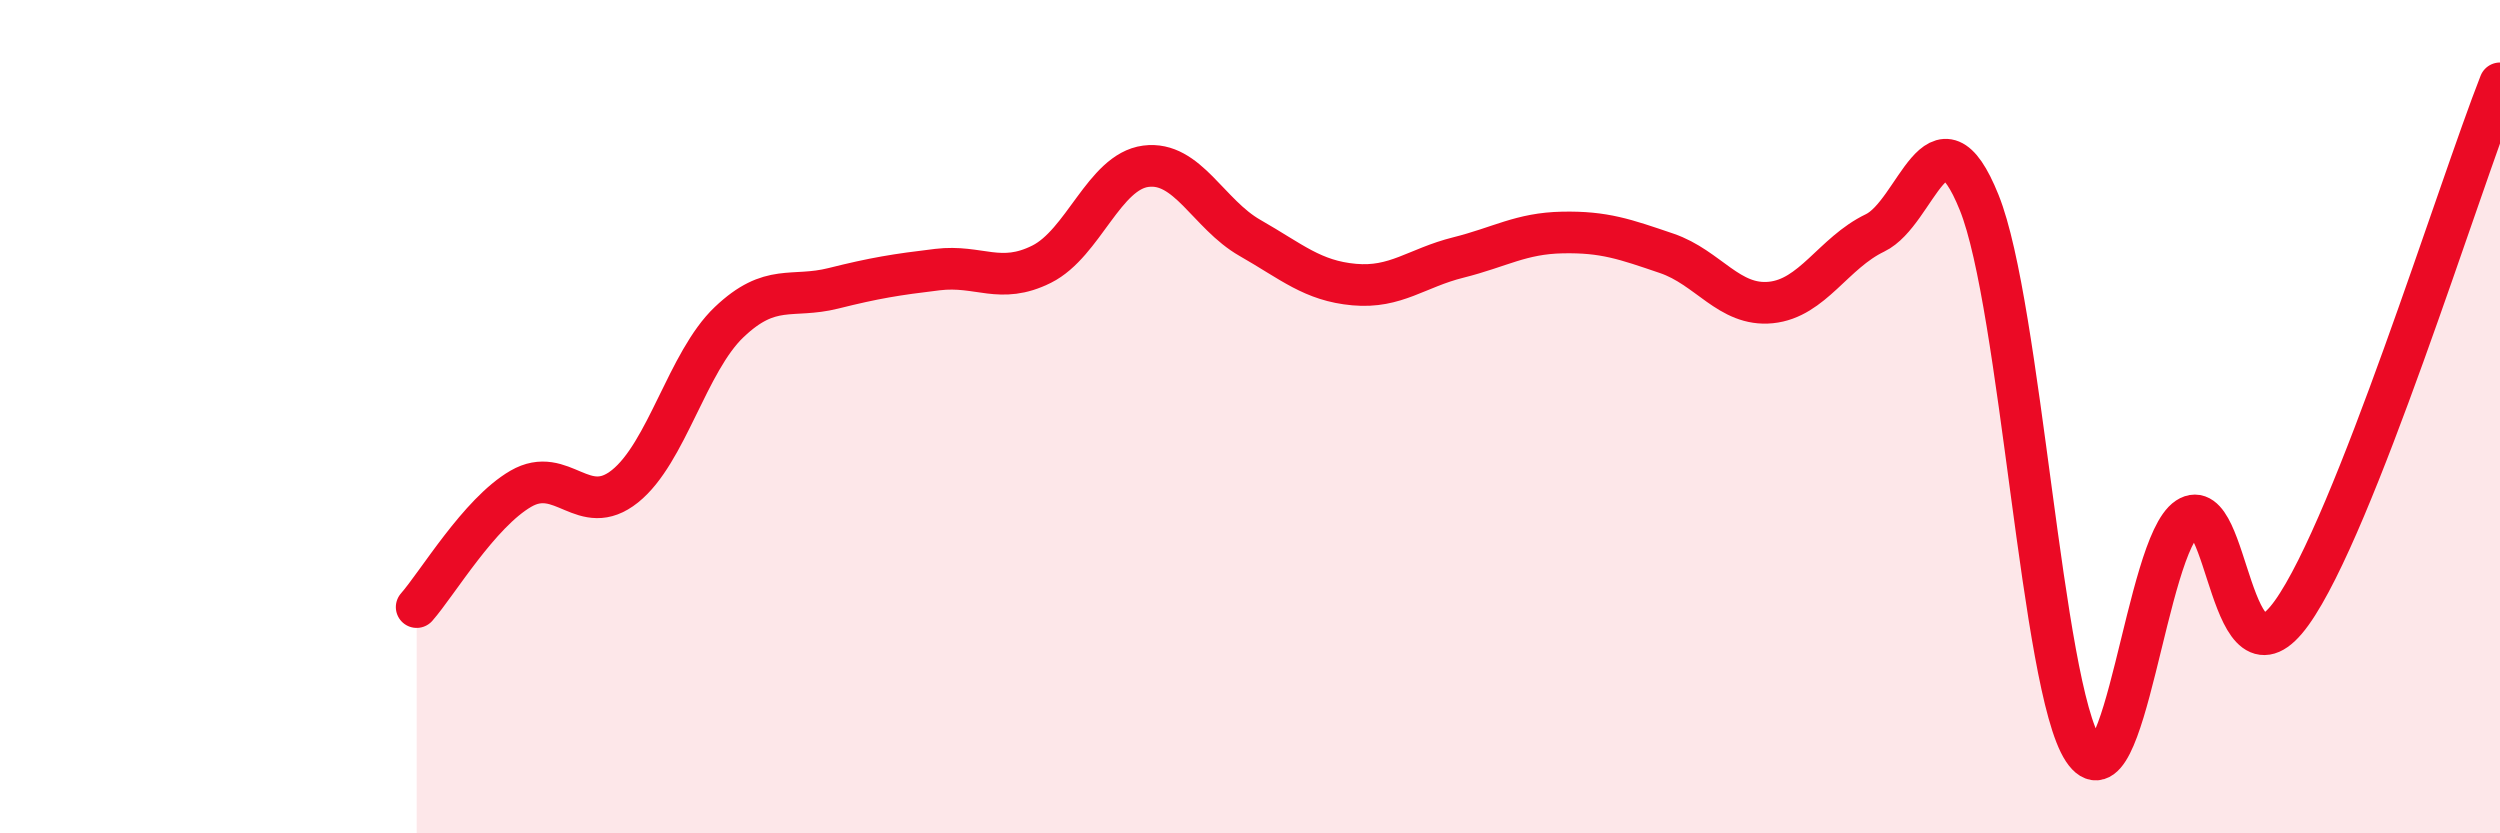
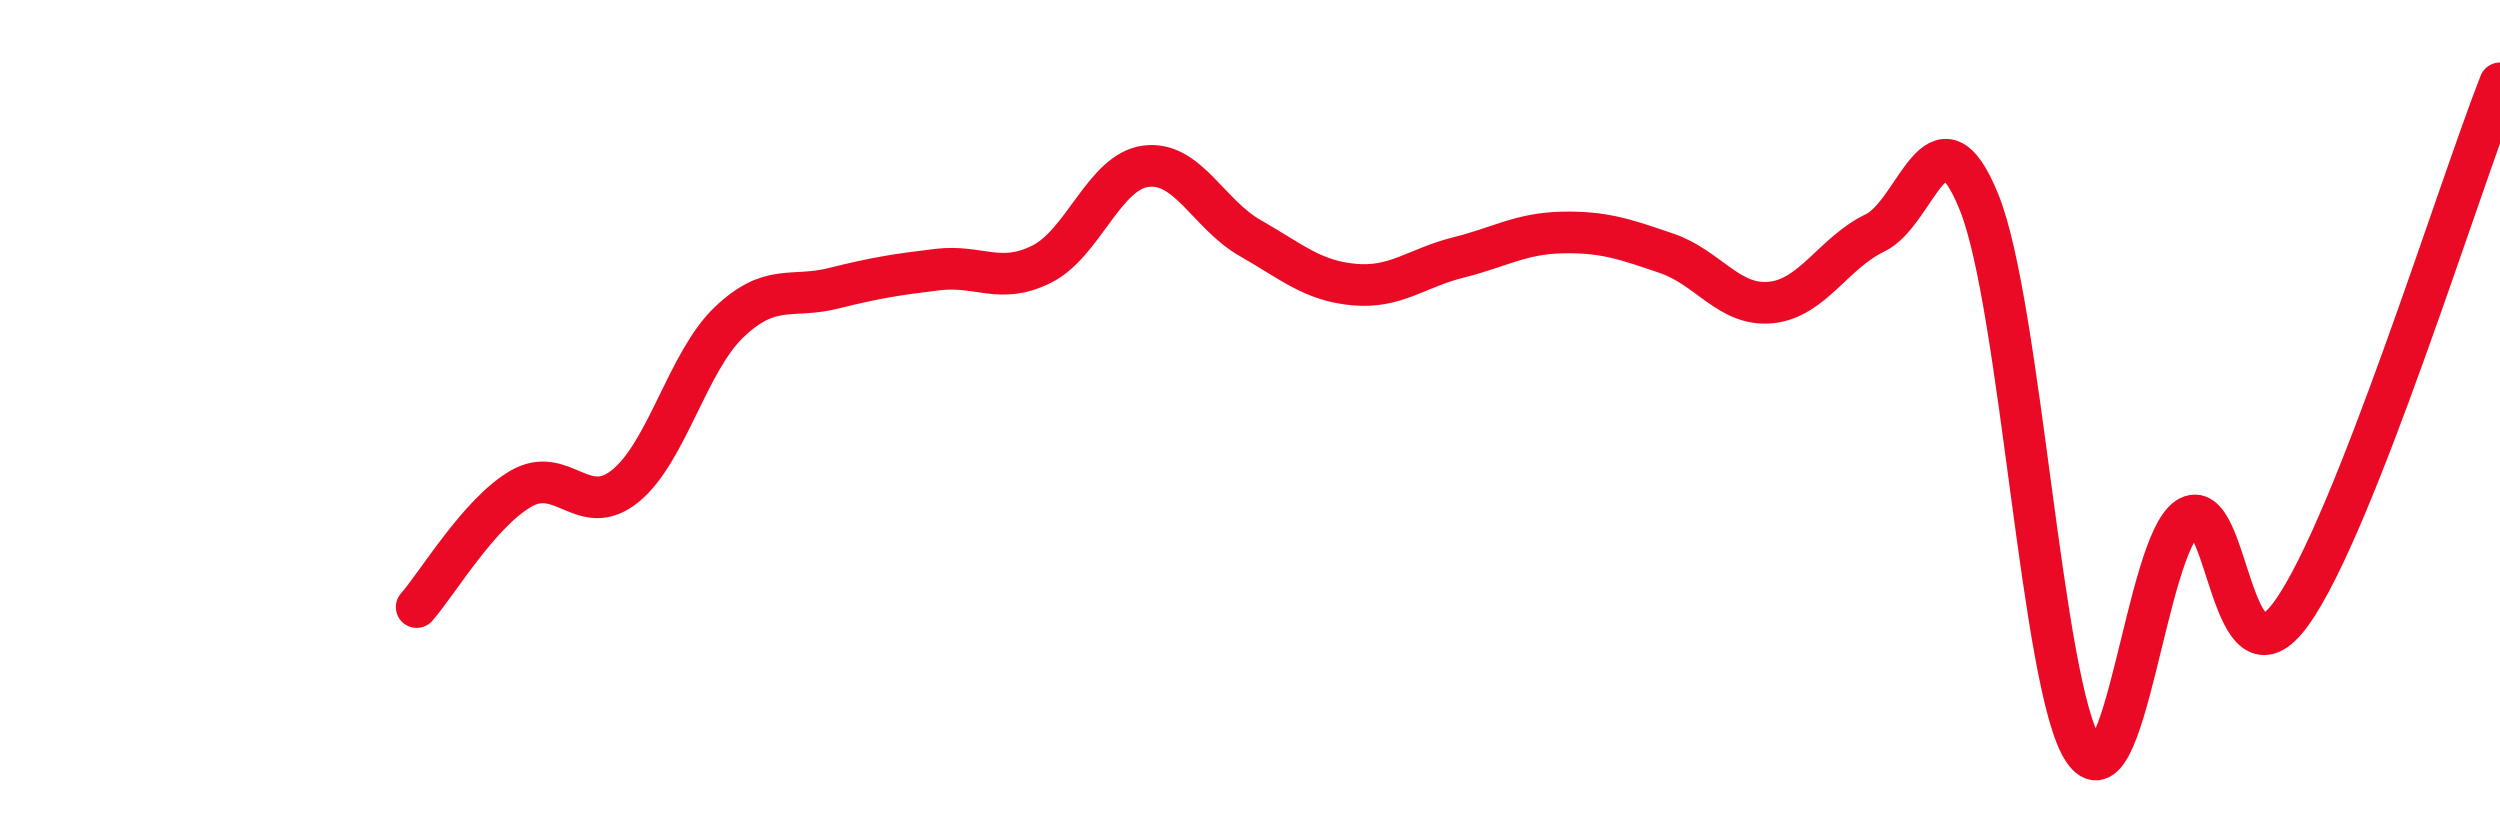
<svg xmlns="http://www.w3.org/2000/svg" width="60" height="20" viewBox="0 0 60 20">
-   <path d="M 10,14.57 C 10.5,14 11.5,12.31 12.5,11.73 C 13.5,11.15 14,12.47 15,11.67 C 16,10.87 16.5,8.68 17.5,7.73 C 18.5,6.78 19,7.17 20,6.92 C 21,6.67 21.5,6.59 22.5,6.47 C 23.5,6.35 24,6.84 25,6.34 C 26,5.84 26.5,4.12 27.5,3.99 C 28.5,3.86 29,5.14 30,5.71 C 31,6.28 31.5,6.74 32.5,6.83 C 33.5,6.92 34,6.43 35,6.18 C 36,5.93 36.5,5.6 37.5,5.58 C 38.5,5.56 39,5.74 40,6.08 C 41,6.42 41.5,7.36 42.5,7.26 C 43.5,7.16 44,6.07 45,5.59 C 46,5.11 46.5,2.38 47.5,4.86 C 48.5,7.34 49,16.49 50,18 C 51,19.51 51.5,13.09 52.5,12.43 C 53.5,11.77 53.5,16.8 55,14.71 C 56.5,12.62 59,4.54 60,2L60 20L10 20Z" fill="#EB0A25" opacity="0.1" stroke-linecap="round" stroke-linejoin="round" />
  <path d="M 10,14.57 C 10.5,14 11.5,12.31 12.5,11.73 C 13.5,11.15 14,12.47 15,11.67 C 16,10.87 16.5,8.68 17.5,7.73 C 18.5,6.78 19,7.17 20,6.92 C 21,6.67 21.5,6.59 22.5,6.47 C 23.5,6.35 24,6.84 25,6.34 C 26,5.84 26.5,4.12 27.5,3.99 C 28.5,3.86 29,5.14 30,5.71 C 31,6.28 31.5,6.74 32.5,6.83 C 33.5,6.92 34,6.43 35,6.18 C 36,5.93 36.5,5.6 37.5,5.58 C 38.5,5.56 39,5.74 40,6.08 C 41,6.42 41.5,7.36 42.5,7.26 C 43.5,7.16 44,6.07 45,5.59 C 46,5.11 46.5,2.38 47.5,4.86 C 48.5,7.34 49,16.49 50,18 C 51,19.51 51.5,13.09 52.5,12.43 C 53.5,11.77 53.5,16.8 55,14.71 C 56.5,12.62 59,4.54 60,2" stroke="#EB0A25" stroke-width="1" fill="none" stroke-linecap="round" stroke-linejoin="round" />
</svg>